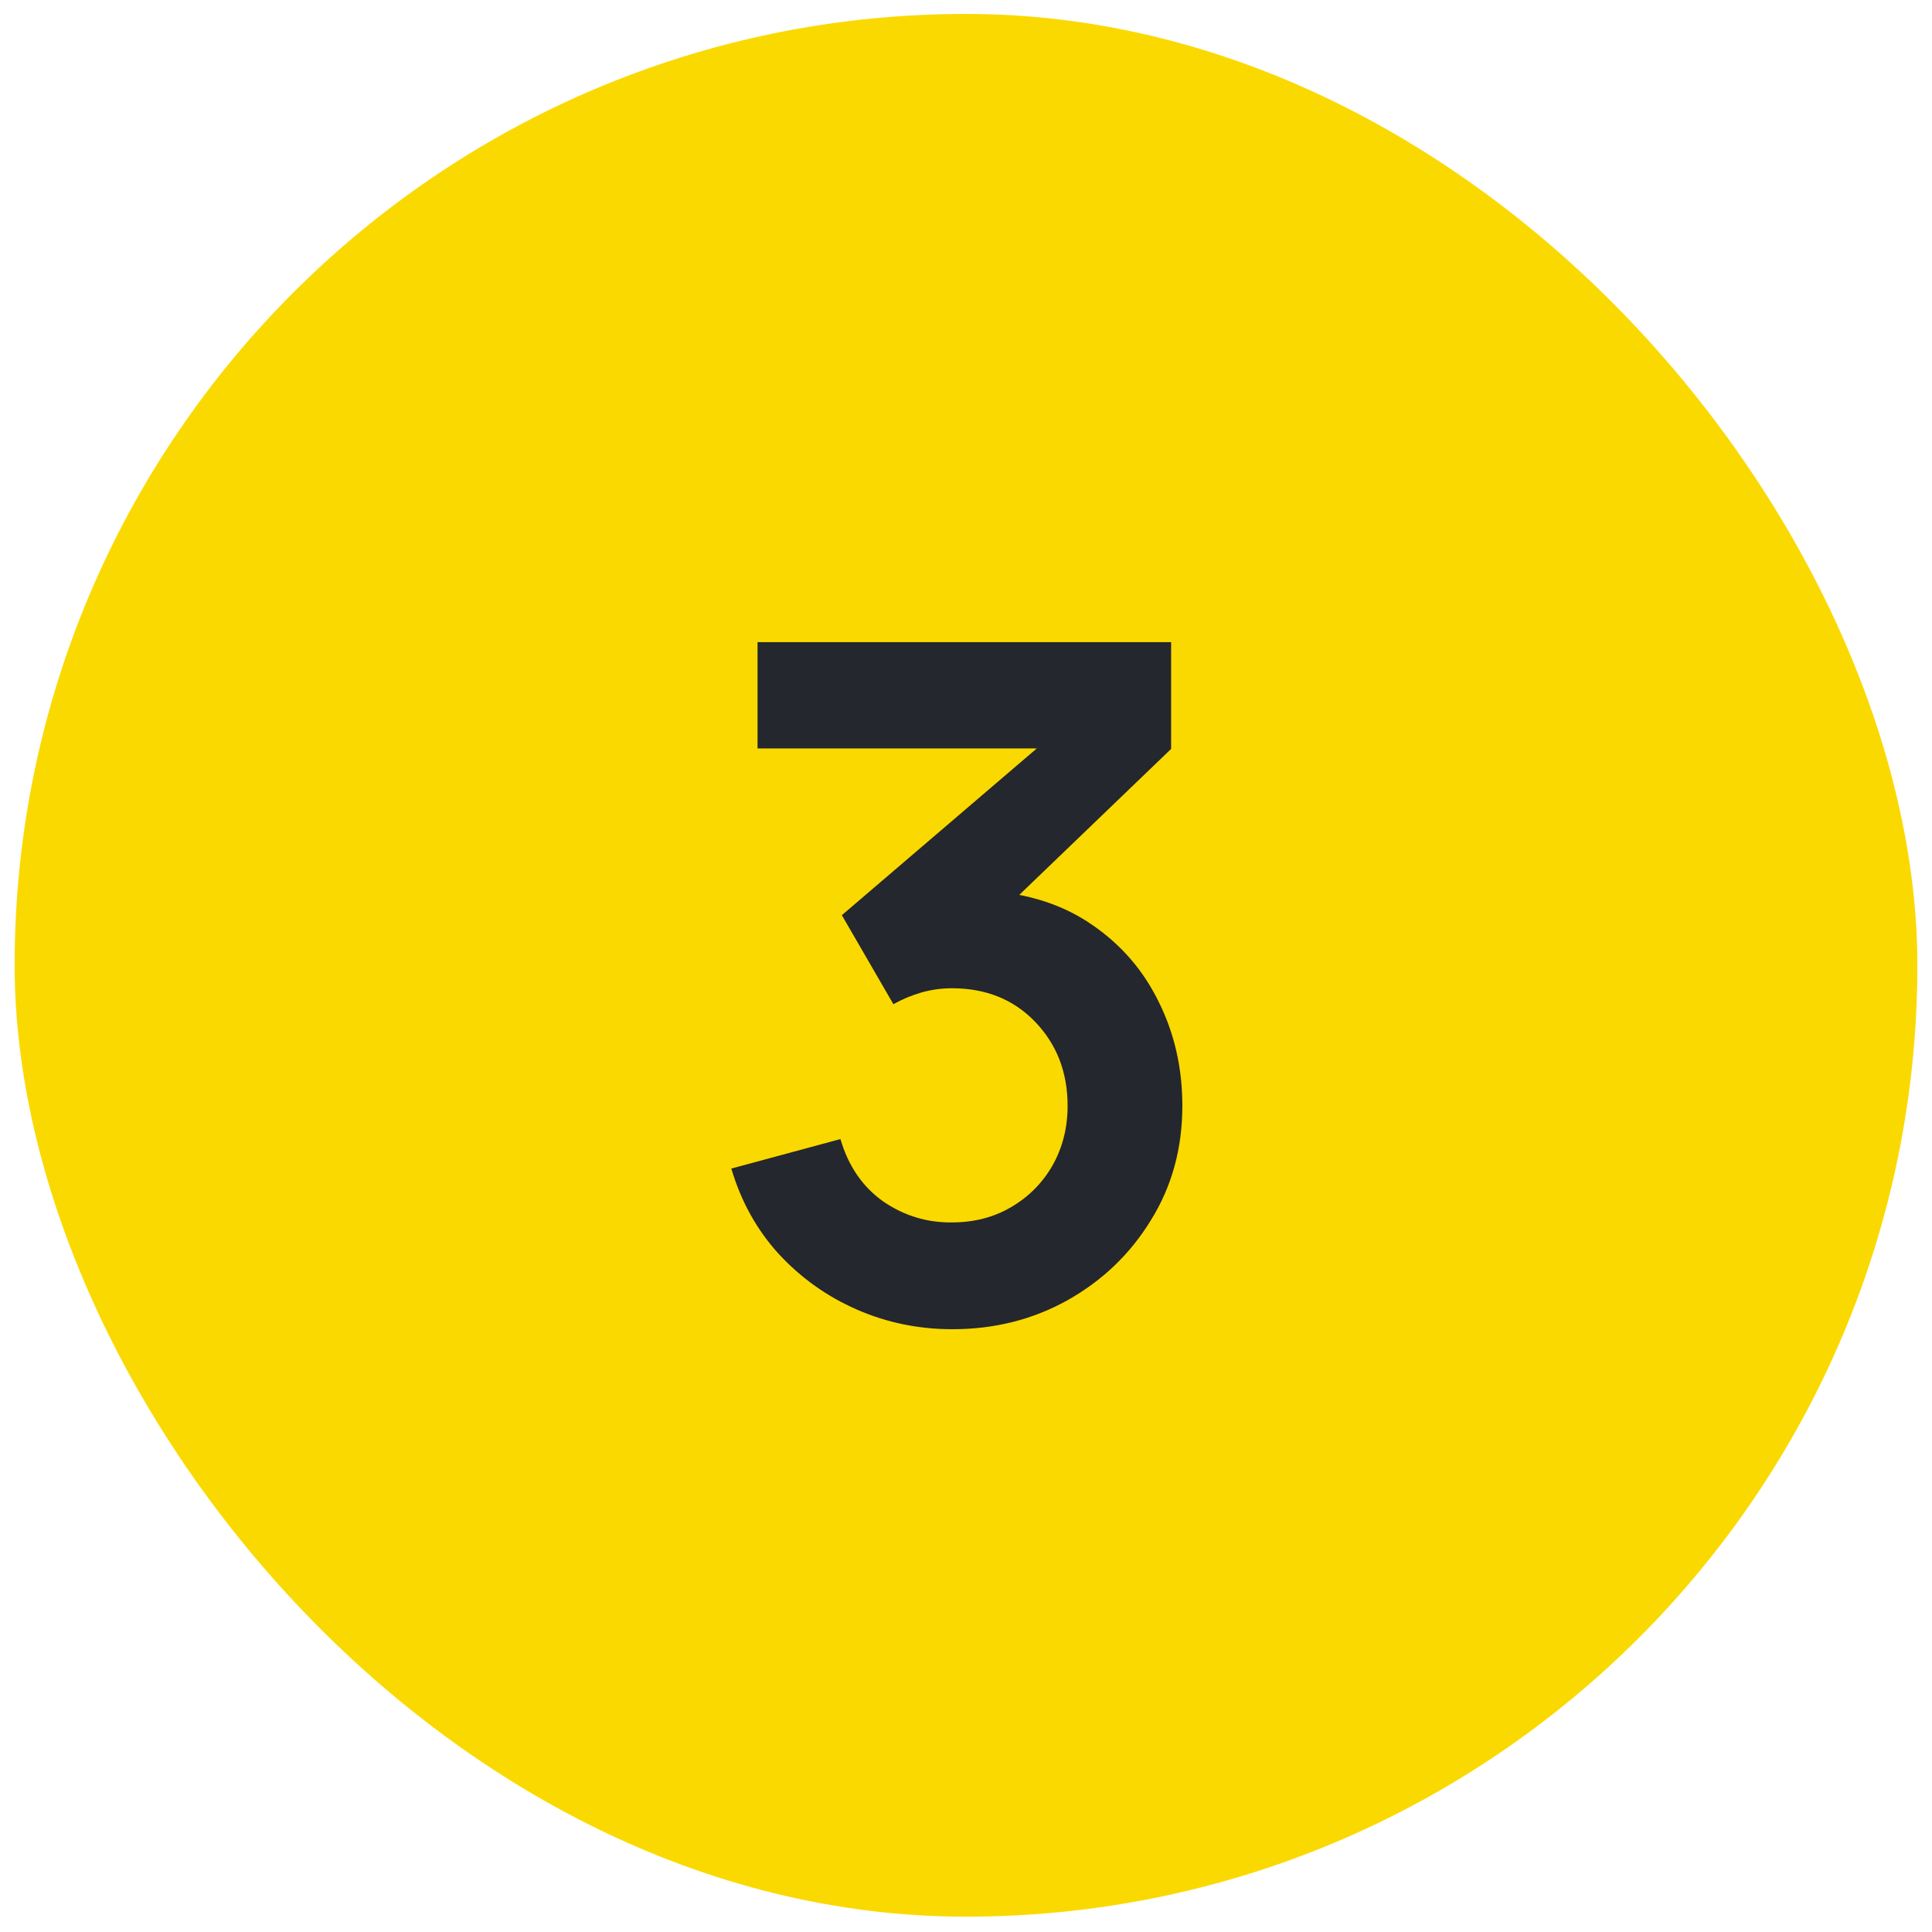
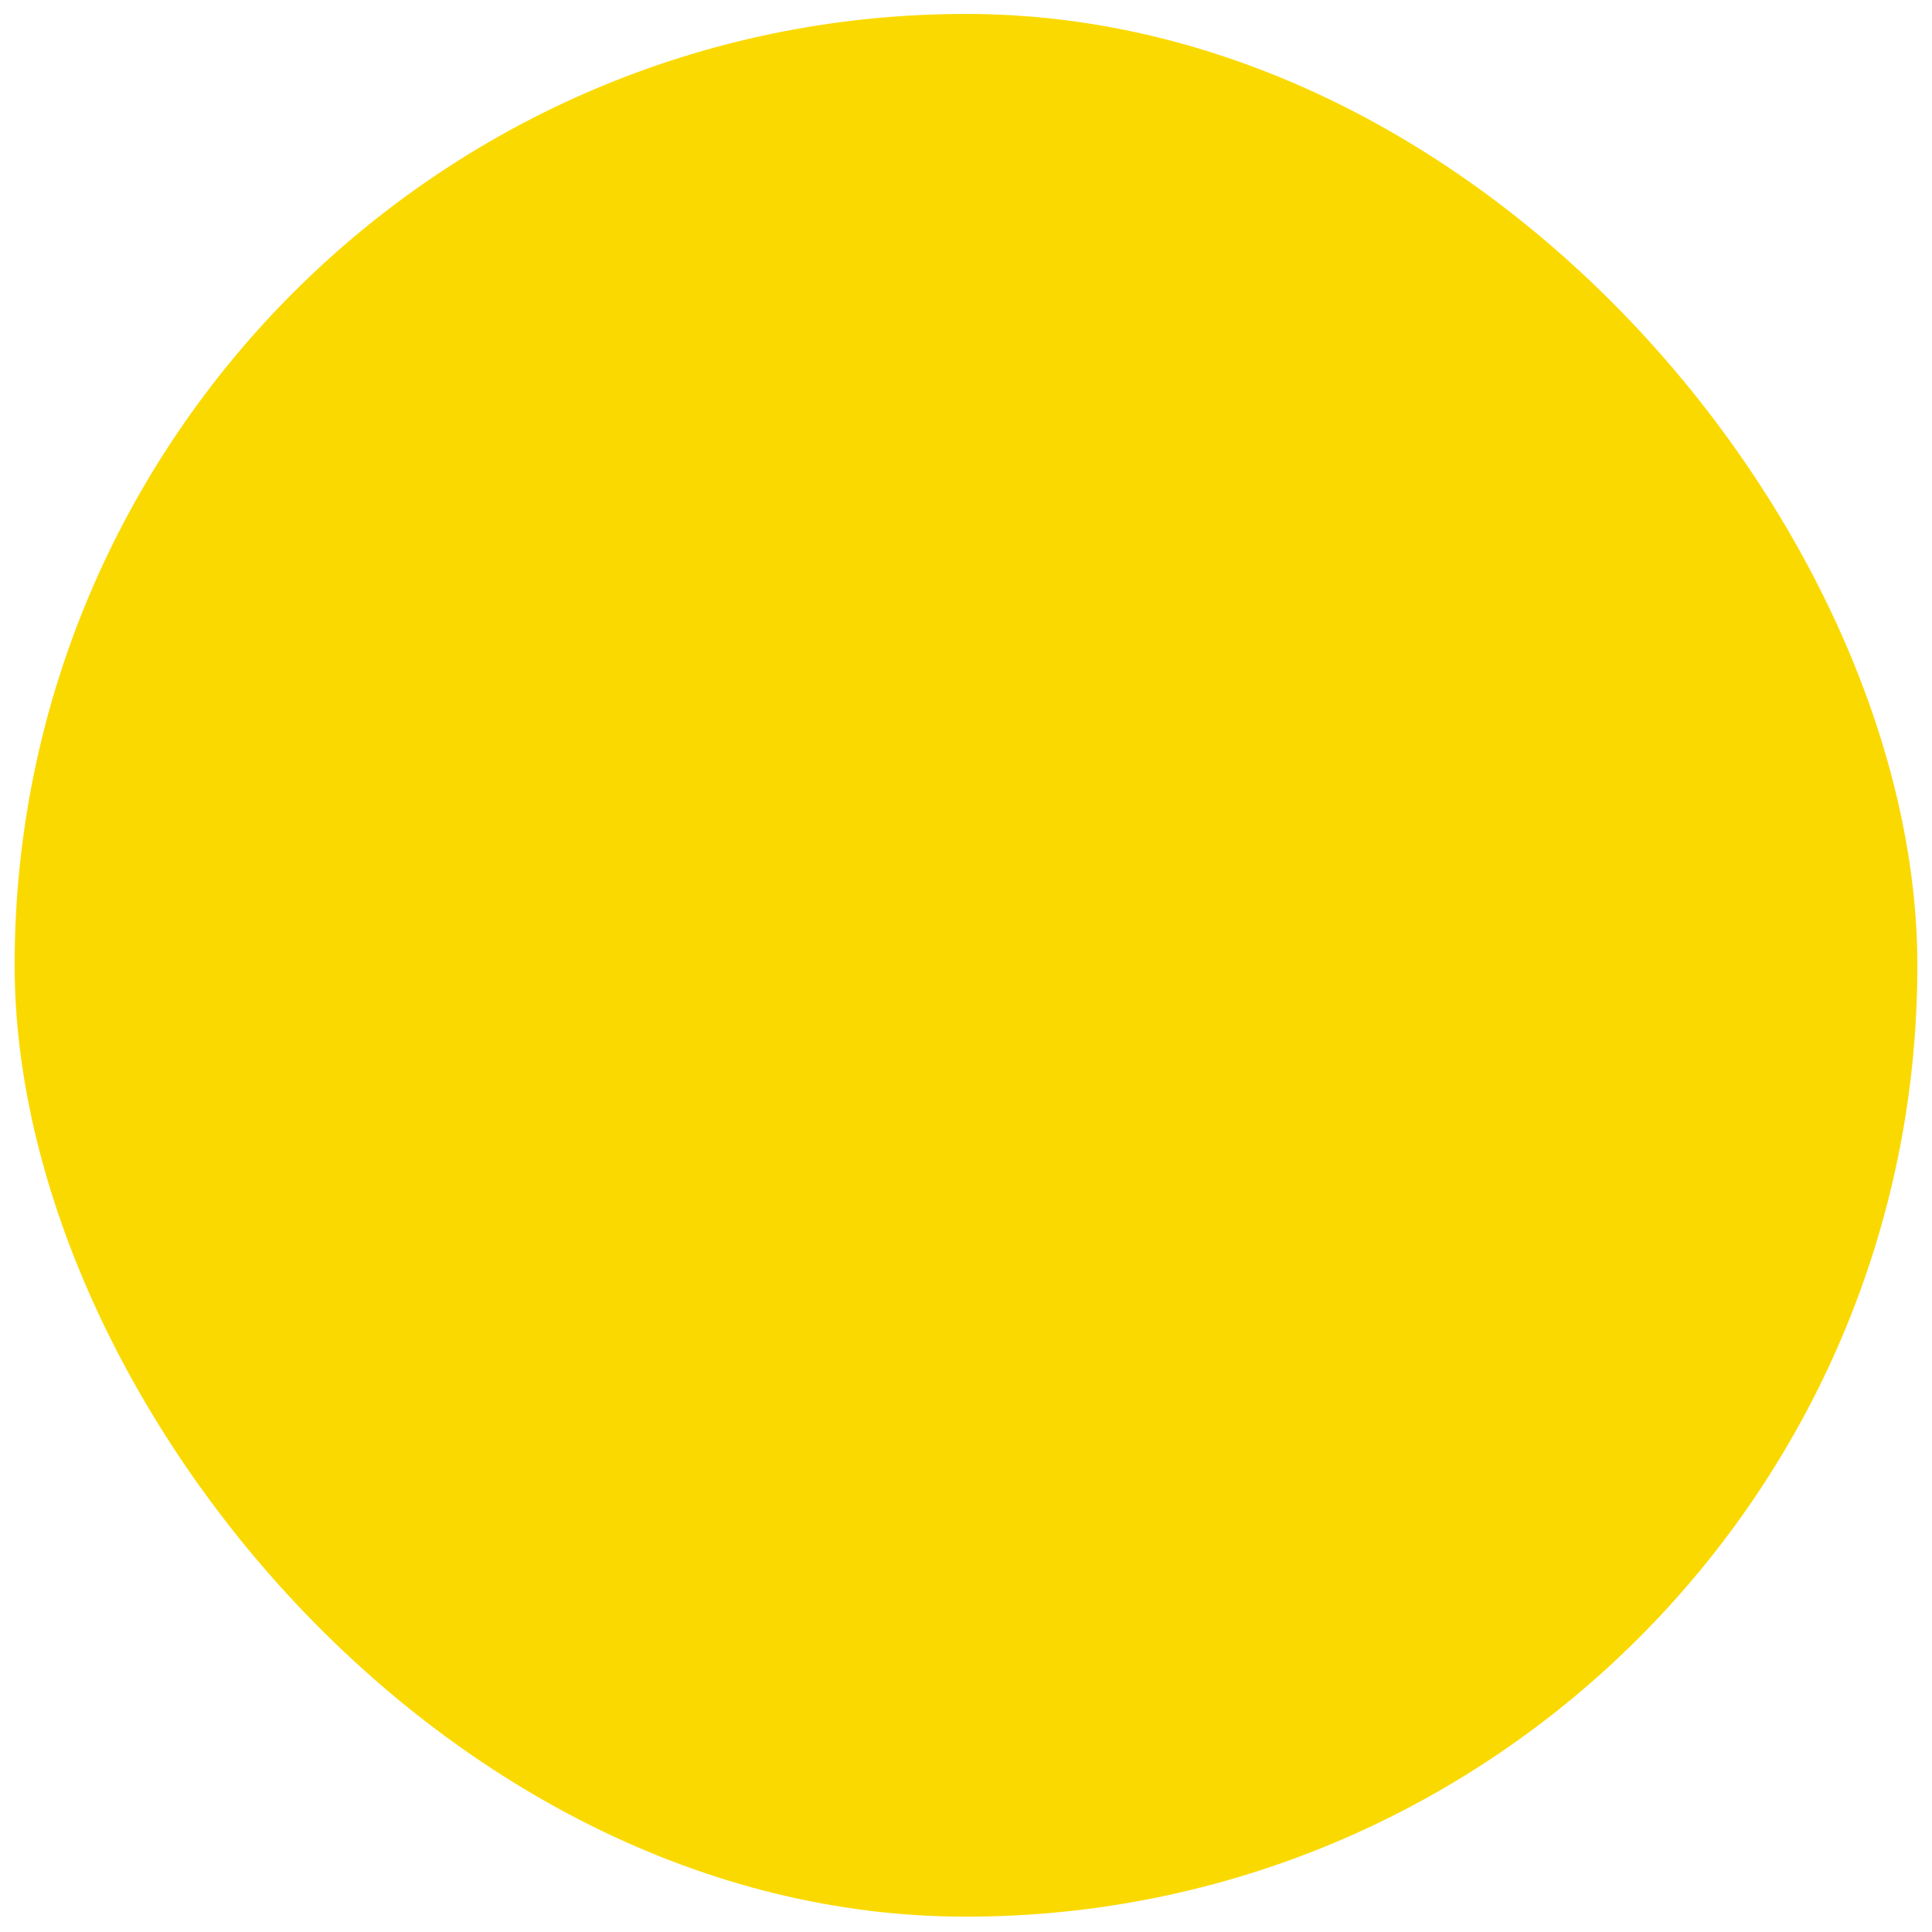
<svg xmlns="http://www.w3.org/2000/svg" width="66" height="66" viewBox="0 0 66 66" fill="none">
  <rect x="0.5" y="0.476" width="65" height="65" rx="32.5" fill="#FAD900" />
-   <path d="M32.535 45.408C31.383 45.408 30.295 45.184 29.271 44.736C28.247 44.288 27.357 43.653 26.599 42.832C25.852 42.011 25.314 41.04 24.983 39.92L28.711 38.912C28.978 39.829 29.463 40.538 30.167 41.04C30.882 41.531 31.666 41.77 32.519 41.76C33.276 41.76 33.954 41.584 34.551 41.232C35.148 40.88 35.618 40.405 35.959 39.808C36.3 39.2 36.471 38.523 36.471 37.776C36.471 36.635 36.103 35.68 35.367 34.912C34.631 34.144 33.682 33.76 32.519 33.76C32.167 33.76 31.82 33.808 31.479 33.904C31.148 34 30.828 34.133 30.519 34.304L28.759 31.264L36.503 24.64L36.839 25.568H25.879V21.936H40.007V25.584L33.783 31.568L33.751 30.432C35.148 30.528 36.338 30.917 37.319 31.6C38.311 32.282 39.069 33.163 39.591 34.24C40.124 35.317 40.391 36.496 40.391 37.776C40.391 39.227 40.034 40.528 39.319 41.68C38.615 42.832 37.666 43.744 36.471 44.416C35.287 45.077 33.975 45.408 32.535 45.408Z" fill="#24272D" />
</svg>